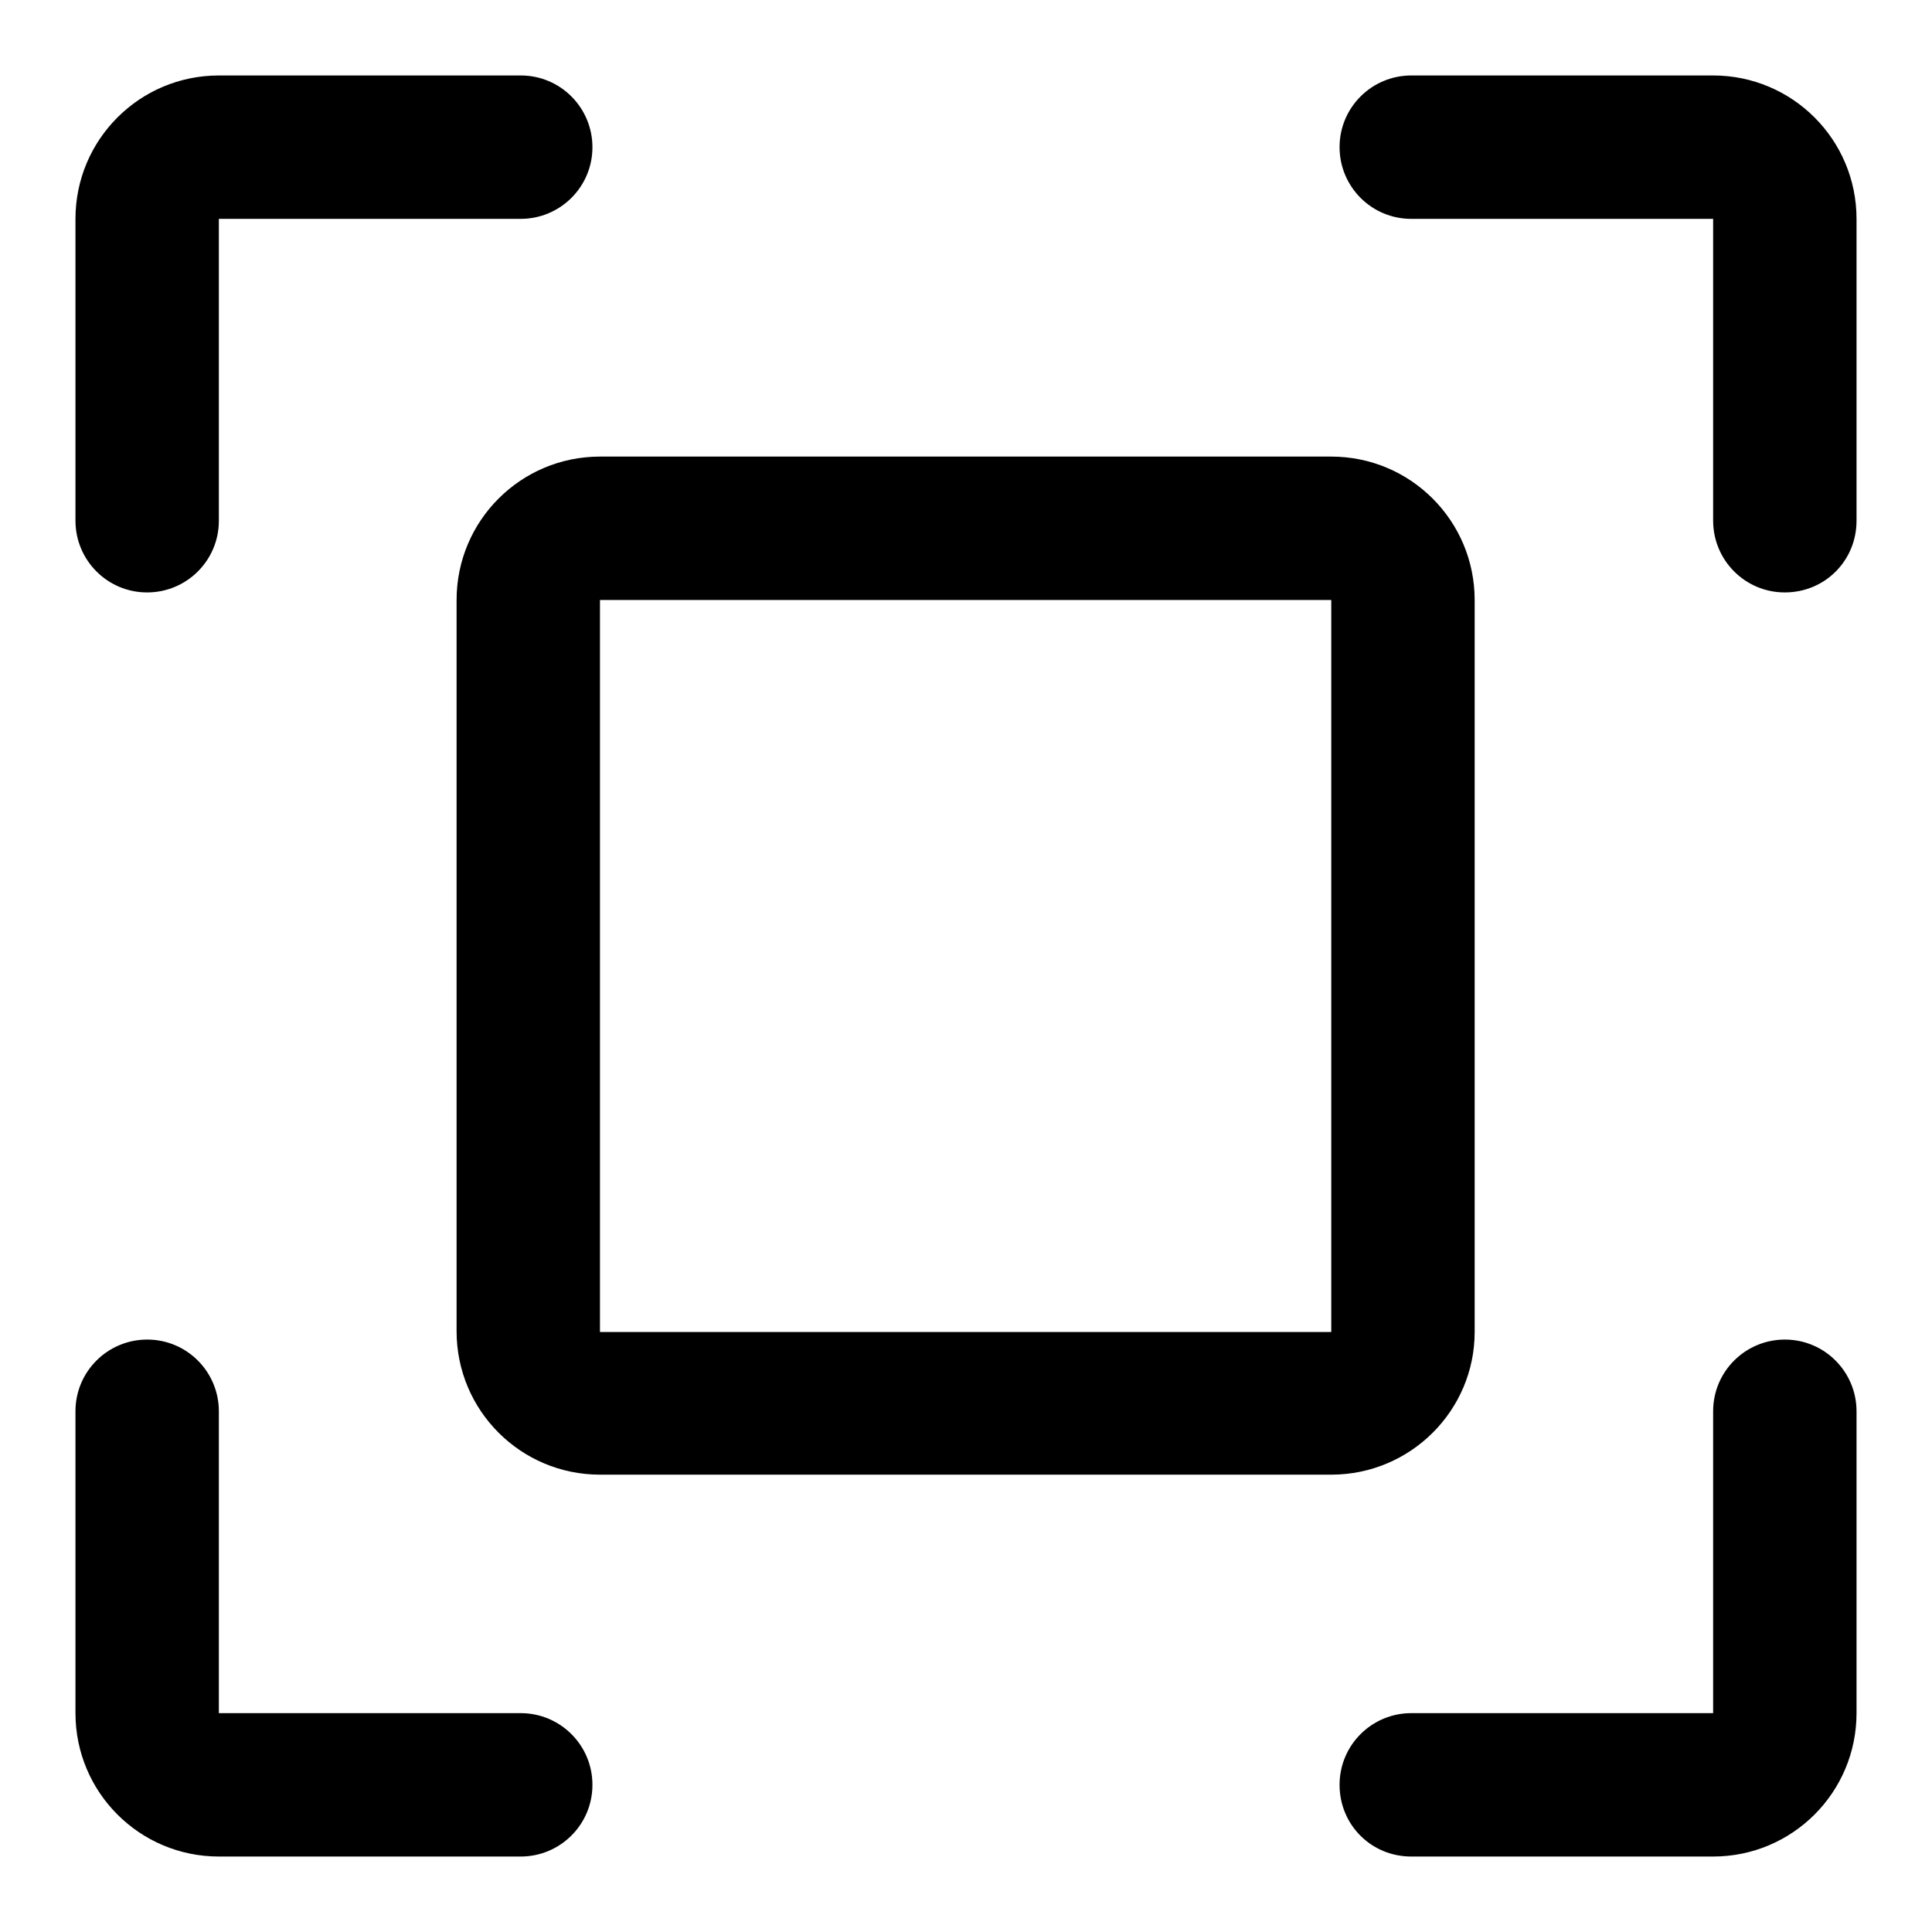
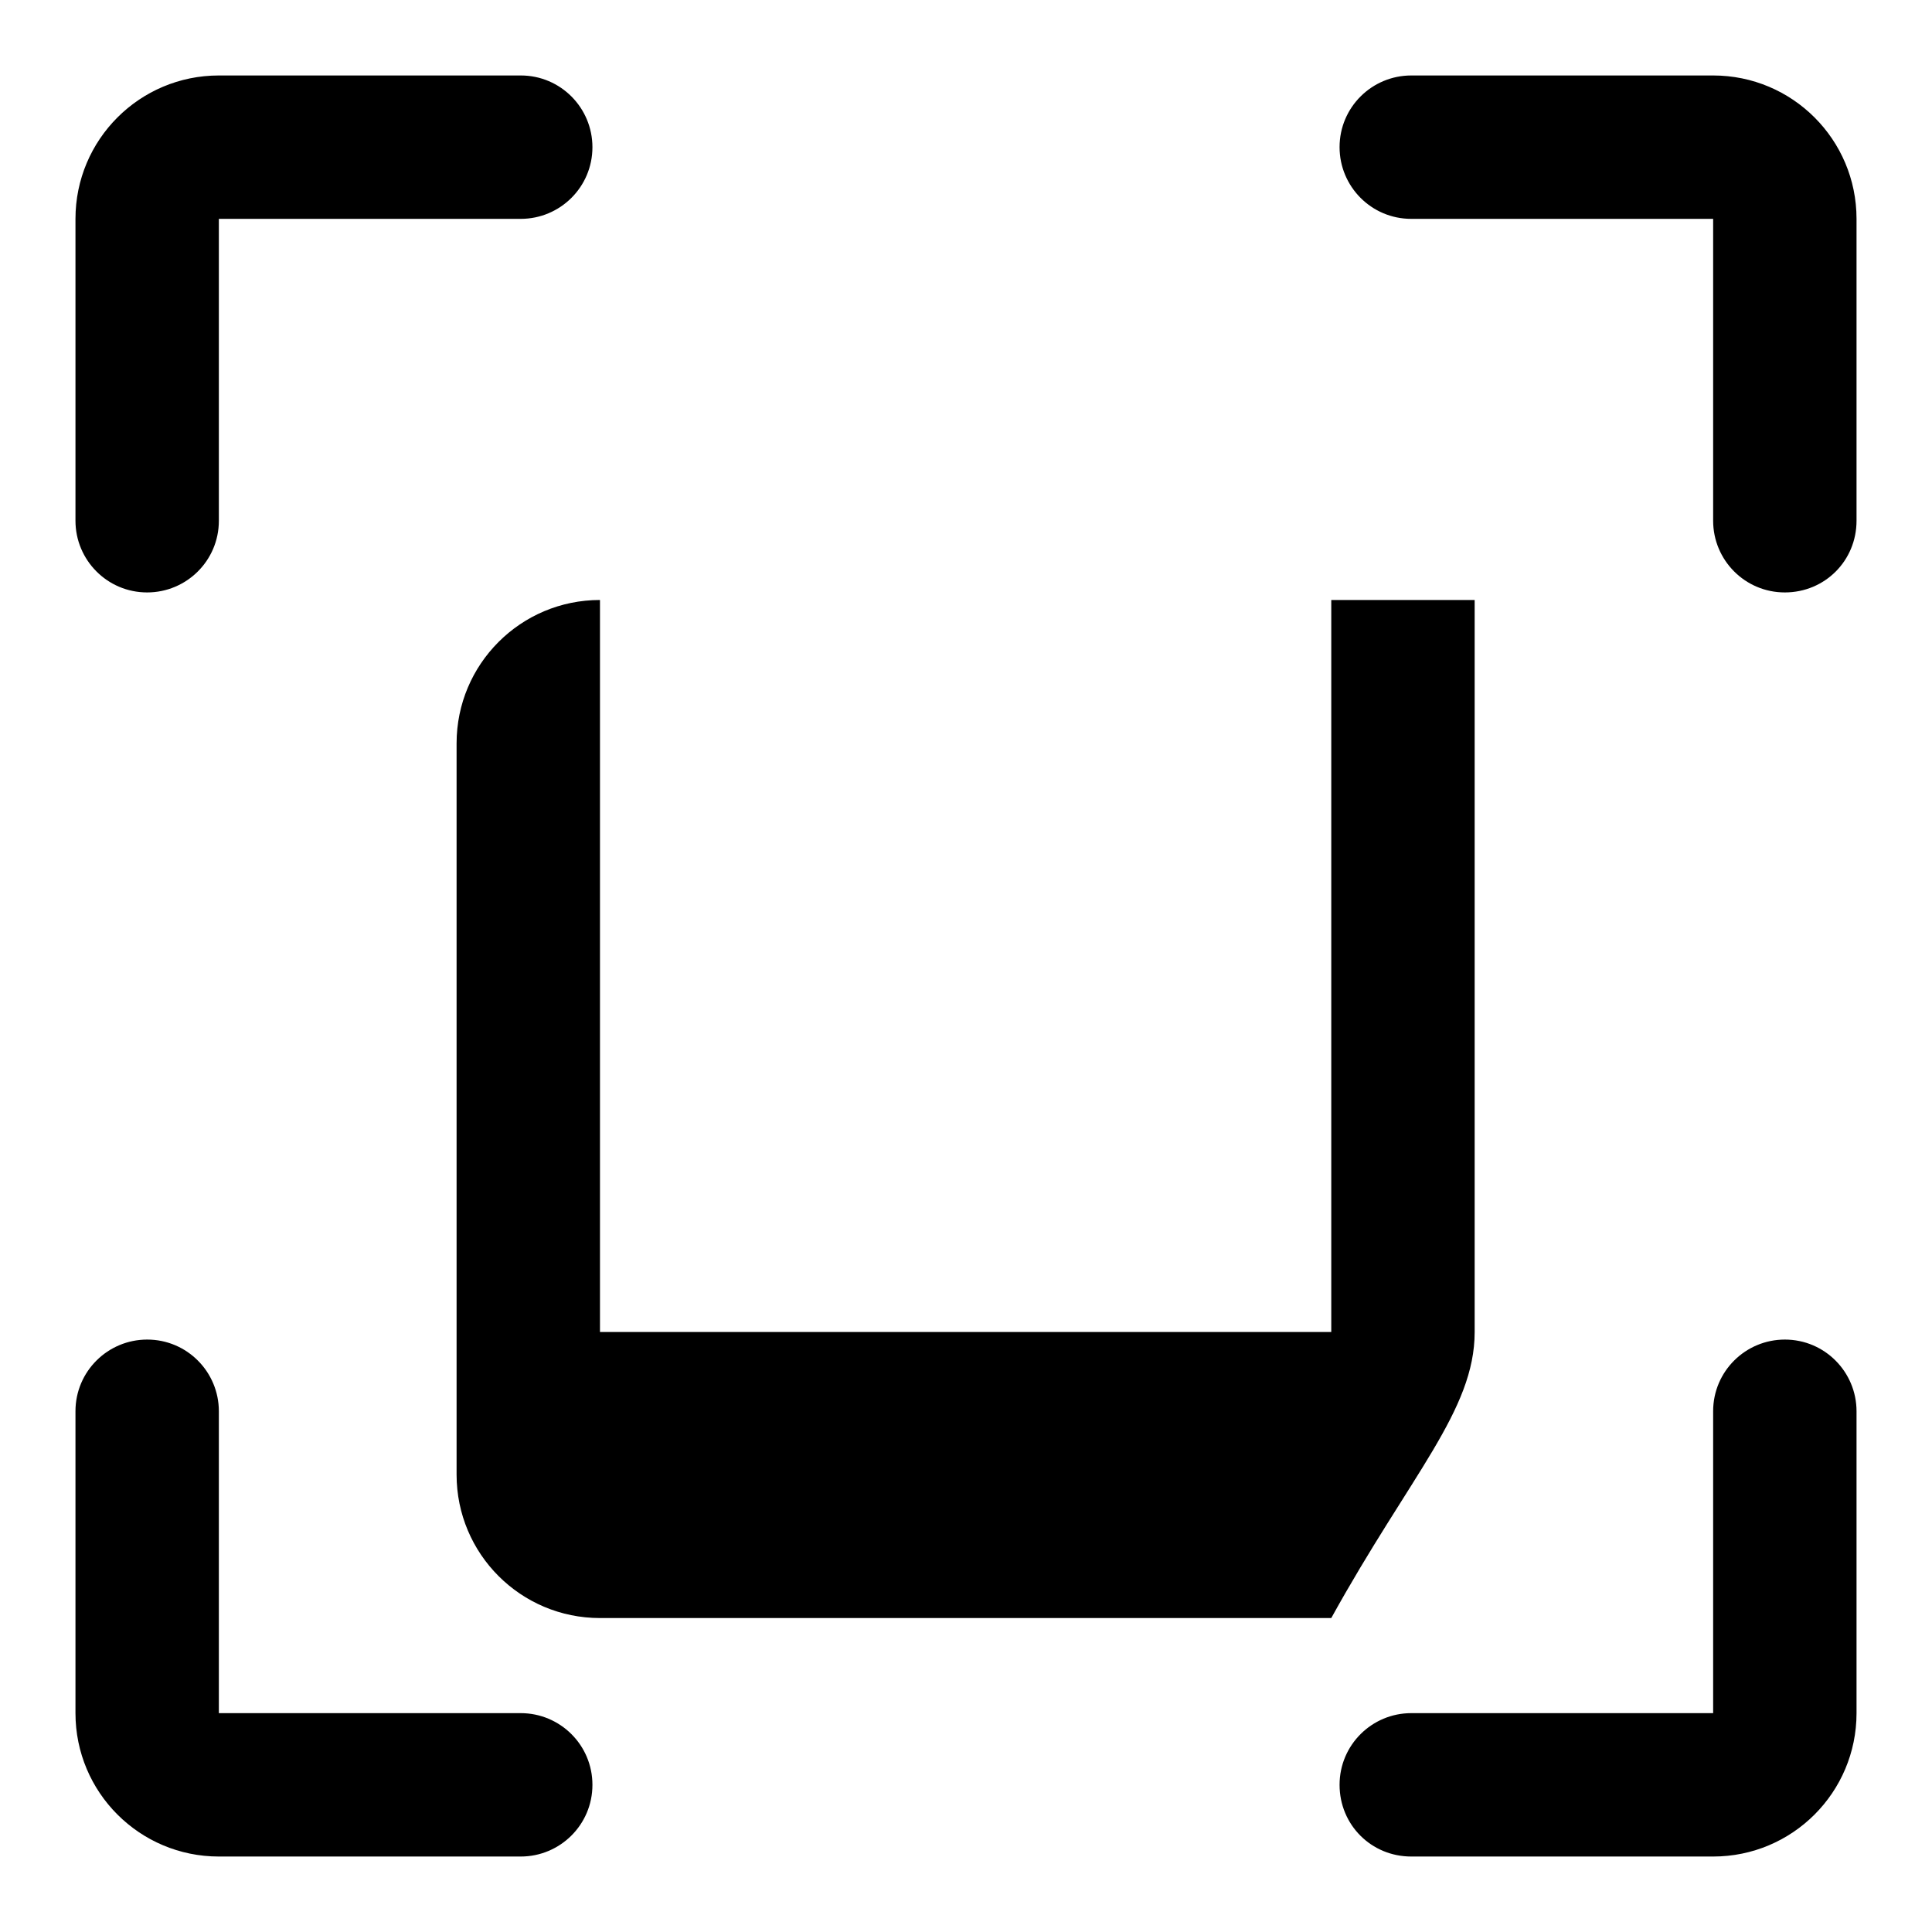
<svg xmlns="http://www.w3.org/2000/svg" version="1.1" x="0px" y="0px" viewBox="0 0 256 256" enable-background="new 0 0 256 256" xml:space="preserve">
  <g>
-     <path fill="#000000" d="M195.4,176.5V79.5c0-10.5-8.5-19-19-19H79.5c-10.5,0-19,8.5-19,19v96.9c0,10.5,8.5,19,19,19h96.9 C186.9,195.4,195.4,186.9,195.4,176.5z M176.5,176.5H79.5V79.5h96.9V176.5z M19.5,78.5c5.2,0,9.5-4.2,9.5-9.5V29h40 c5.2,0,9.5-4.2,9.5-9.5c0-5.2-4.2-9.5-9.5-9.5H29c-10.5,0-19,8.5-19,19v40C10,74.2,14.2,78.5,19.5,78.5z M69,227H29v-40 c0-5.2-4.2-9.5-9.5-9.5c-5.2,0-9.5,4.2-9.5,9.5v40c0,10.5,8.5,19,19,19h40c5.2,0,9.5-4.2,9.5-9.5S74.2,227,69,227z M227,10h-40 c-5.2,0-9.5,4.2-9.5,9.5c0,5.2,4.2,9.5,9.5,9.5h40v40c0,5.2,4.2,9.5,9.5,9.5s9.5-4.2,9.5-9.5V29C246,18.5,237.5,10,227,10z  M236.5,177.5c-5.2,0-9.5,4.2-9.5,9.5v40h-40c-5.2,0-9.5,4.2-9.5,9.5s4.2,9.5,9.5,9.5h40c10.5,0,19-8.5,19-19v-40 C246,181.8,241.8,177.5,236.5,177.5z" />
+     <path fill="#000000" d="M195.4,176.5V79.5H79.5c-10.5,0-19,8.5-19,19v96.9c0,10.5,8.5,19,19,19h96.9 C186.9,195.4,195.4,186.9,195.4,176.5z M176.5,176.5H79.5V79.5h96.9V176.5z M19.5,78.5c5.2,0,9.5-4.2,9.5-9.5V29h40 c5.2,0,9.5-4.2,9.5-9.5c0-5.2-4.2-9.5-9.5-9.5H29c-10.5,0-19,8.5-19,19v40C10,74.2,14.2,78.5,19.5,78.5z M69,227H29v-40 c0-5.2-4.2-9.5-9.5-9.5c-5.2,0-9.5,4.2-9.5,9.5v40c0,10.5,8.5,19,19,19h40c5.2,0,9.5-4.2,9.5-9.5S74.2,227,69,227z M227,10h-40 c-5.2,0-9.5,4.2-9.5,9.5c0,5.2,4.2,9.5,9.5,9.5h40v40c0,5.2,4.2,9.5,9.5,9.5s9.5-4.2,9.5-9.5V29C246,18.5,237.5,10,227,10z  M236.5,177.5c-5.2,0-9.5,4.2-9.5,9.5v40h-40c-5.2,0-9.5,4.2-9.5,9.5s4.2,9.5,9.5,9.5h40c10.5,0,19-8.5,19-19v-40 C246,181.8,241.8,177.5,236.5,177.5z" />
  </g>
</svg>